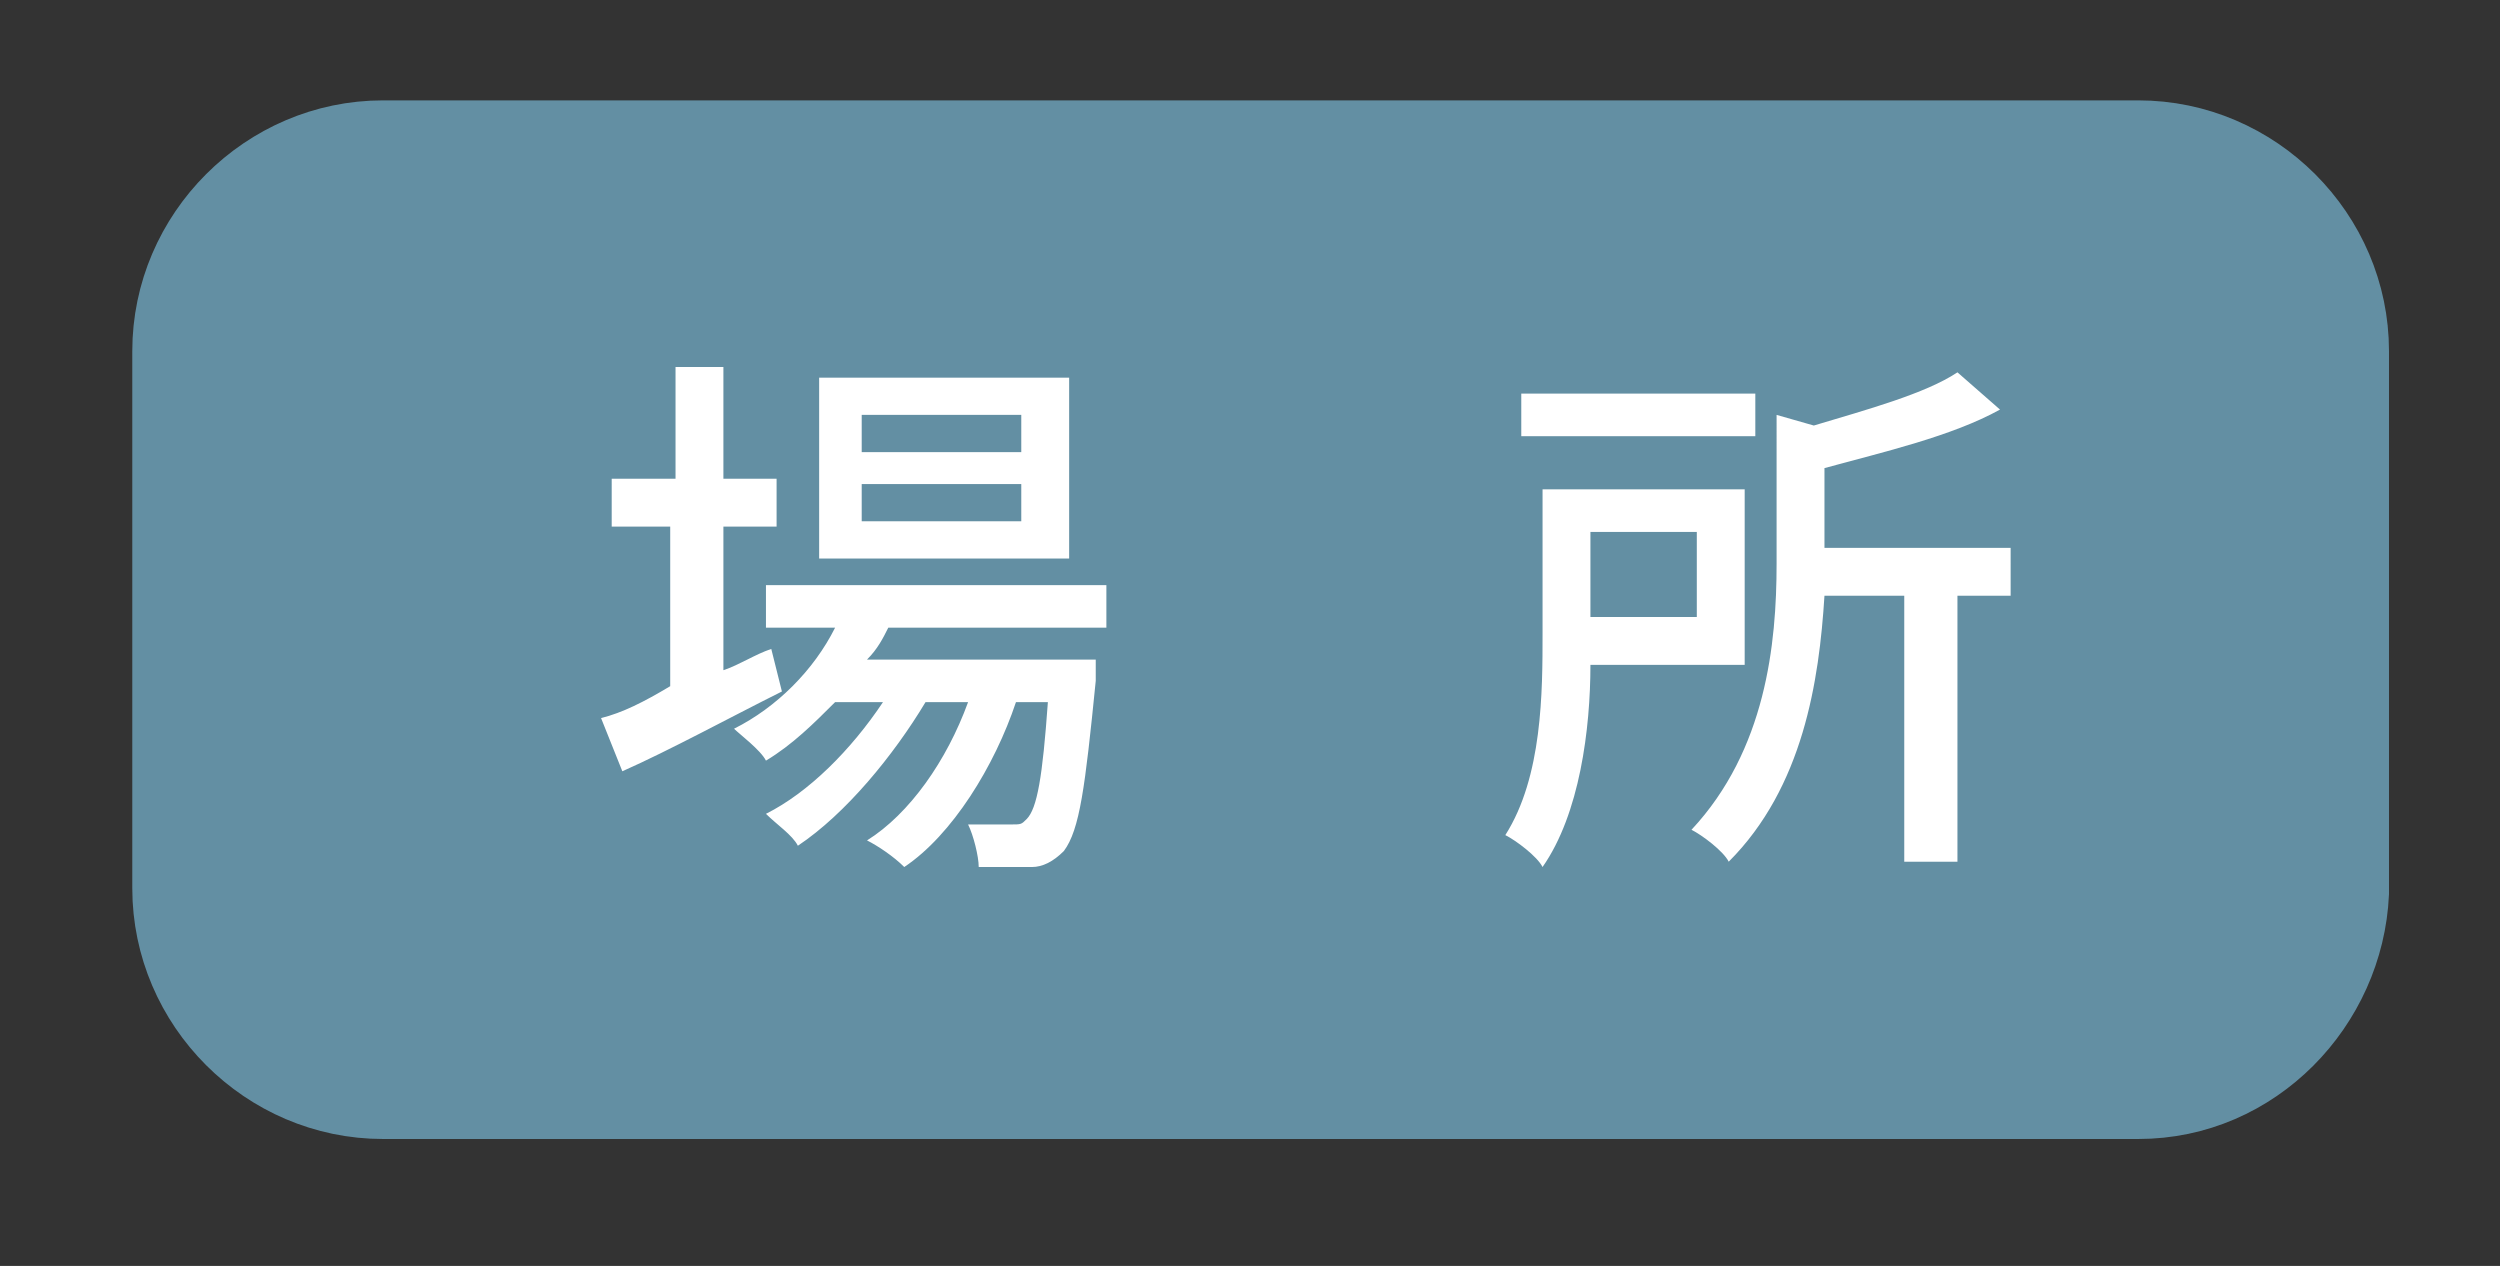
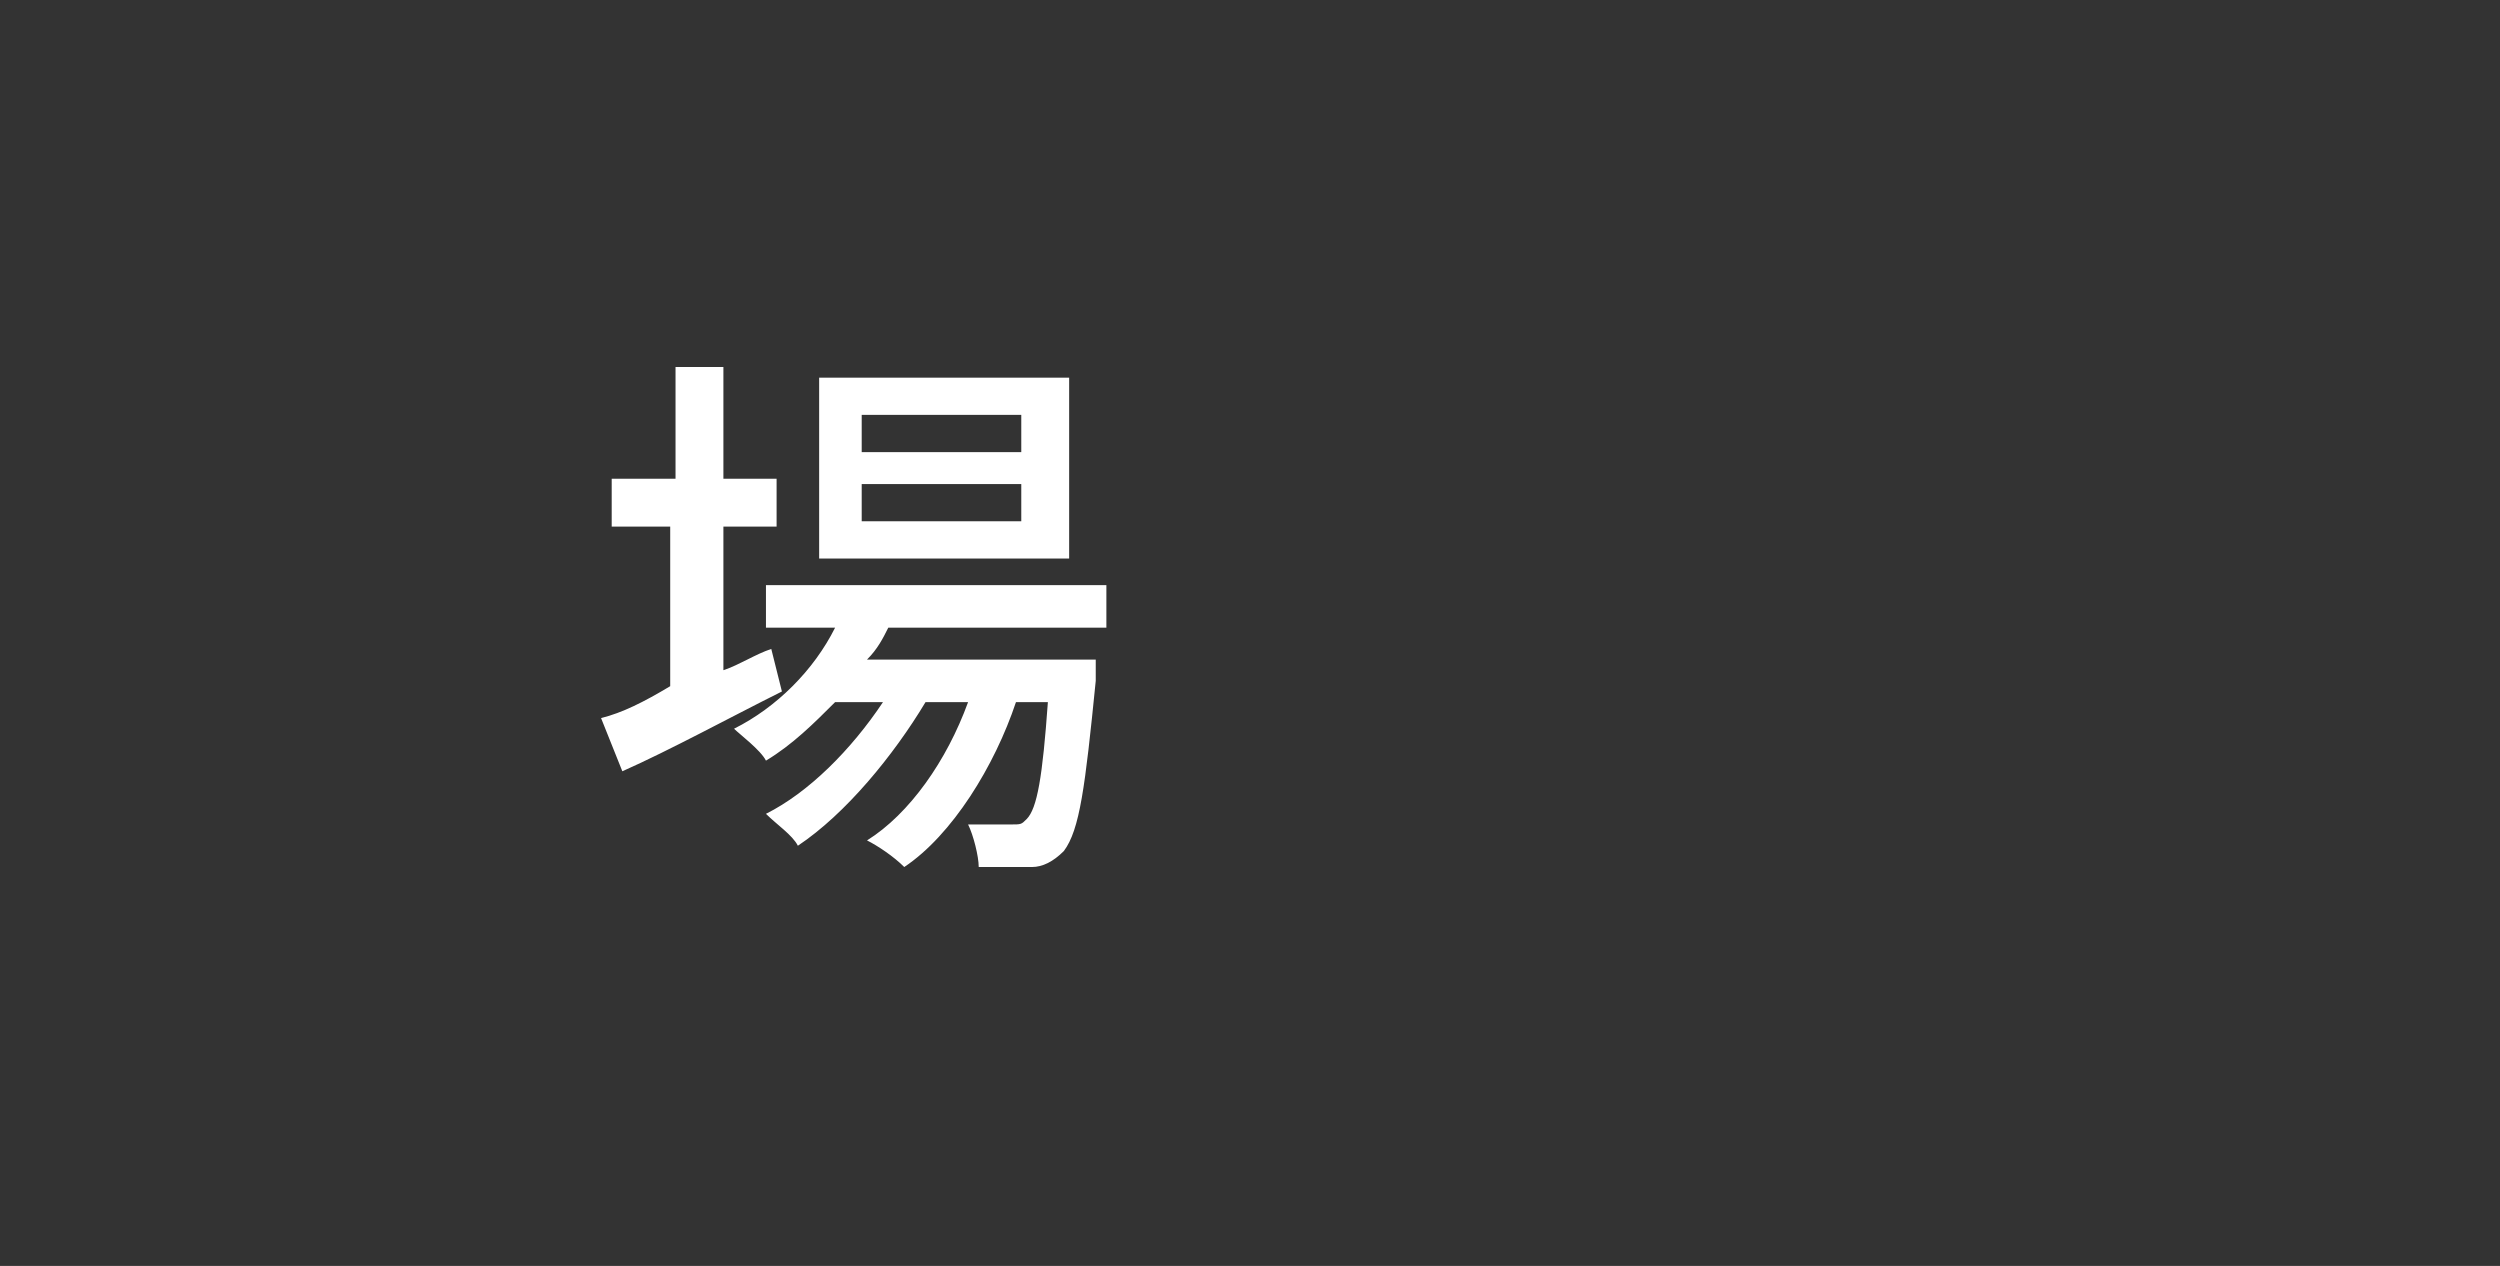
<svg xmlns="http://www.w3.org/2000/svg" version="1.1" id="レイヤー_1" x="0px" y="0px" viewBox="0 0 47 23.8" style="enable-background:new 0 0 47 23.8;" xml:space="preserve">
  <rect x="0" y="0" width="47" height="23.8" fill="#333333" stroke="none" />
  <style type="text/css">
	.st0{fill:#638FA3;stroke:#638FA3;stroke-width:1.026;stroke-miterlimit:10;}
	.st1{fill:#FFFFFF;}
</style>
  <g>
-     <path class="st0" d="M40.2,20.9h-33C4.9,20.9,3,19,3,16.7V6.6c0-2.3,1.9-4.2,4.2-4.2h33c2.3,0,4.2,1.9,4.2,4.2v10.2   C44.3,19,42.5,20.9,40.2,20.9z" />
    <g>
      <path class="st1" d="M14.7,13c-1,0.5-2.1,1.1-3,1.5l-0.4-1c0.4-0.1,0.8-0.3,1.3-0.6v-3h-1.1V9h1.2V6.9h0.9V9h1v0.9h-1v2.7    c0.3-0.1,0.6-0.3,0.9-0.4L14.7,13z M16.7,11.8c-0.1,0.2-0.2,0.4-0.4,0.6h4.3c0,0,0,0.2,0,0.4c-0.2,2-0.3,2.8-0.6,3.2    c-0.2,0.2-0.4,0.3-0.6,0.3s-0.6,0-1,0c0-0.2-0.1-0.6-0.2-0.8c0.3,0,0.7,0,0.8,0c0.2,0,0.2,0,0.3-0.1c0.2-0.2,0.3-0.8,0.4-2.2h-0.6    c-0.4,1.2-1.2,2.5-2.1,3.1c-0.2-0.2-0.5-0.4-0.7-0.5c0.8-0.5,1.5-1.5,1.9-2.6h-0.8c-0.6,1-1.5,2.1-2.4,2.7    c-0.1-0.2-0.4-0.4-0.6-0.6c0.8-0.4,1.6-1.2,2.2-2.1h-0.9c-0.4,0.4-0.8,0.8-1.3,1.1c-0.1-0.2-0.5-0.5-0.6-0.6    c0.8-0.4,1.5-1.1,1.9-1.9h-1.3V11h6.4v0.8H16.7z M20.1,10.5h-4.7V7.1h4.7V10.5z M19.2,7.8h-3v0.7h3V7.8z M19.2,9.1h-3v0.7h3V9.1z" />
-       <path class="st1" d="M29.9,12.5c0,1.2-0.2,2.8-0.9,3.8c-0.1-0.2-0.5-0.5-0.7-0.6C29,14.6,29,13,29,11.9V9.2h3.8v3.3H29.9z M33,8.2    h-4.4V7.4H33V8.2z M29.9,10v1.6h2V10H29.9z M37.8,11.2h-1v5h-1v-5h-1.5c-0.1,1.6-0.4,3.6-1.8,5c-0.1-0.2-0.5-0.5-0.7-0.6    c1.4-1.5,1.6-3.5,1.6-5V7.8L34.1,8c1-0.3,2.1-0.6,2.7-1l0.8,0.7c-0.9,0.5-2.2,0.8-3.3,1.1v1.5h3.5C37.8,10.3,37.8,11.2,37.8,11.2z    " />
    </g>
  </g>
</svg>